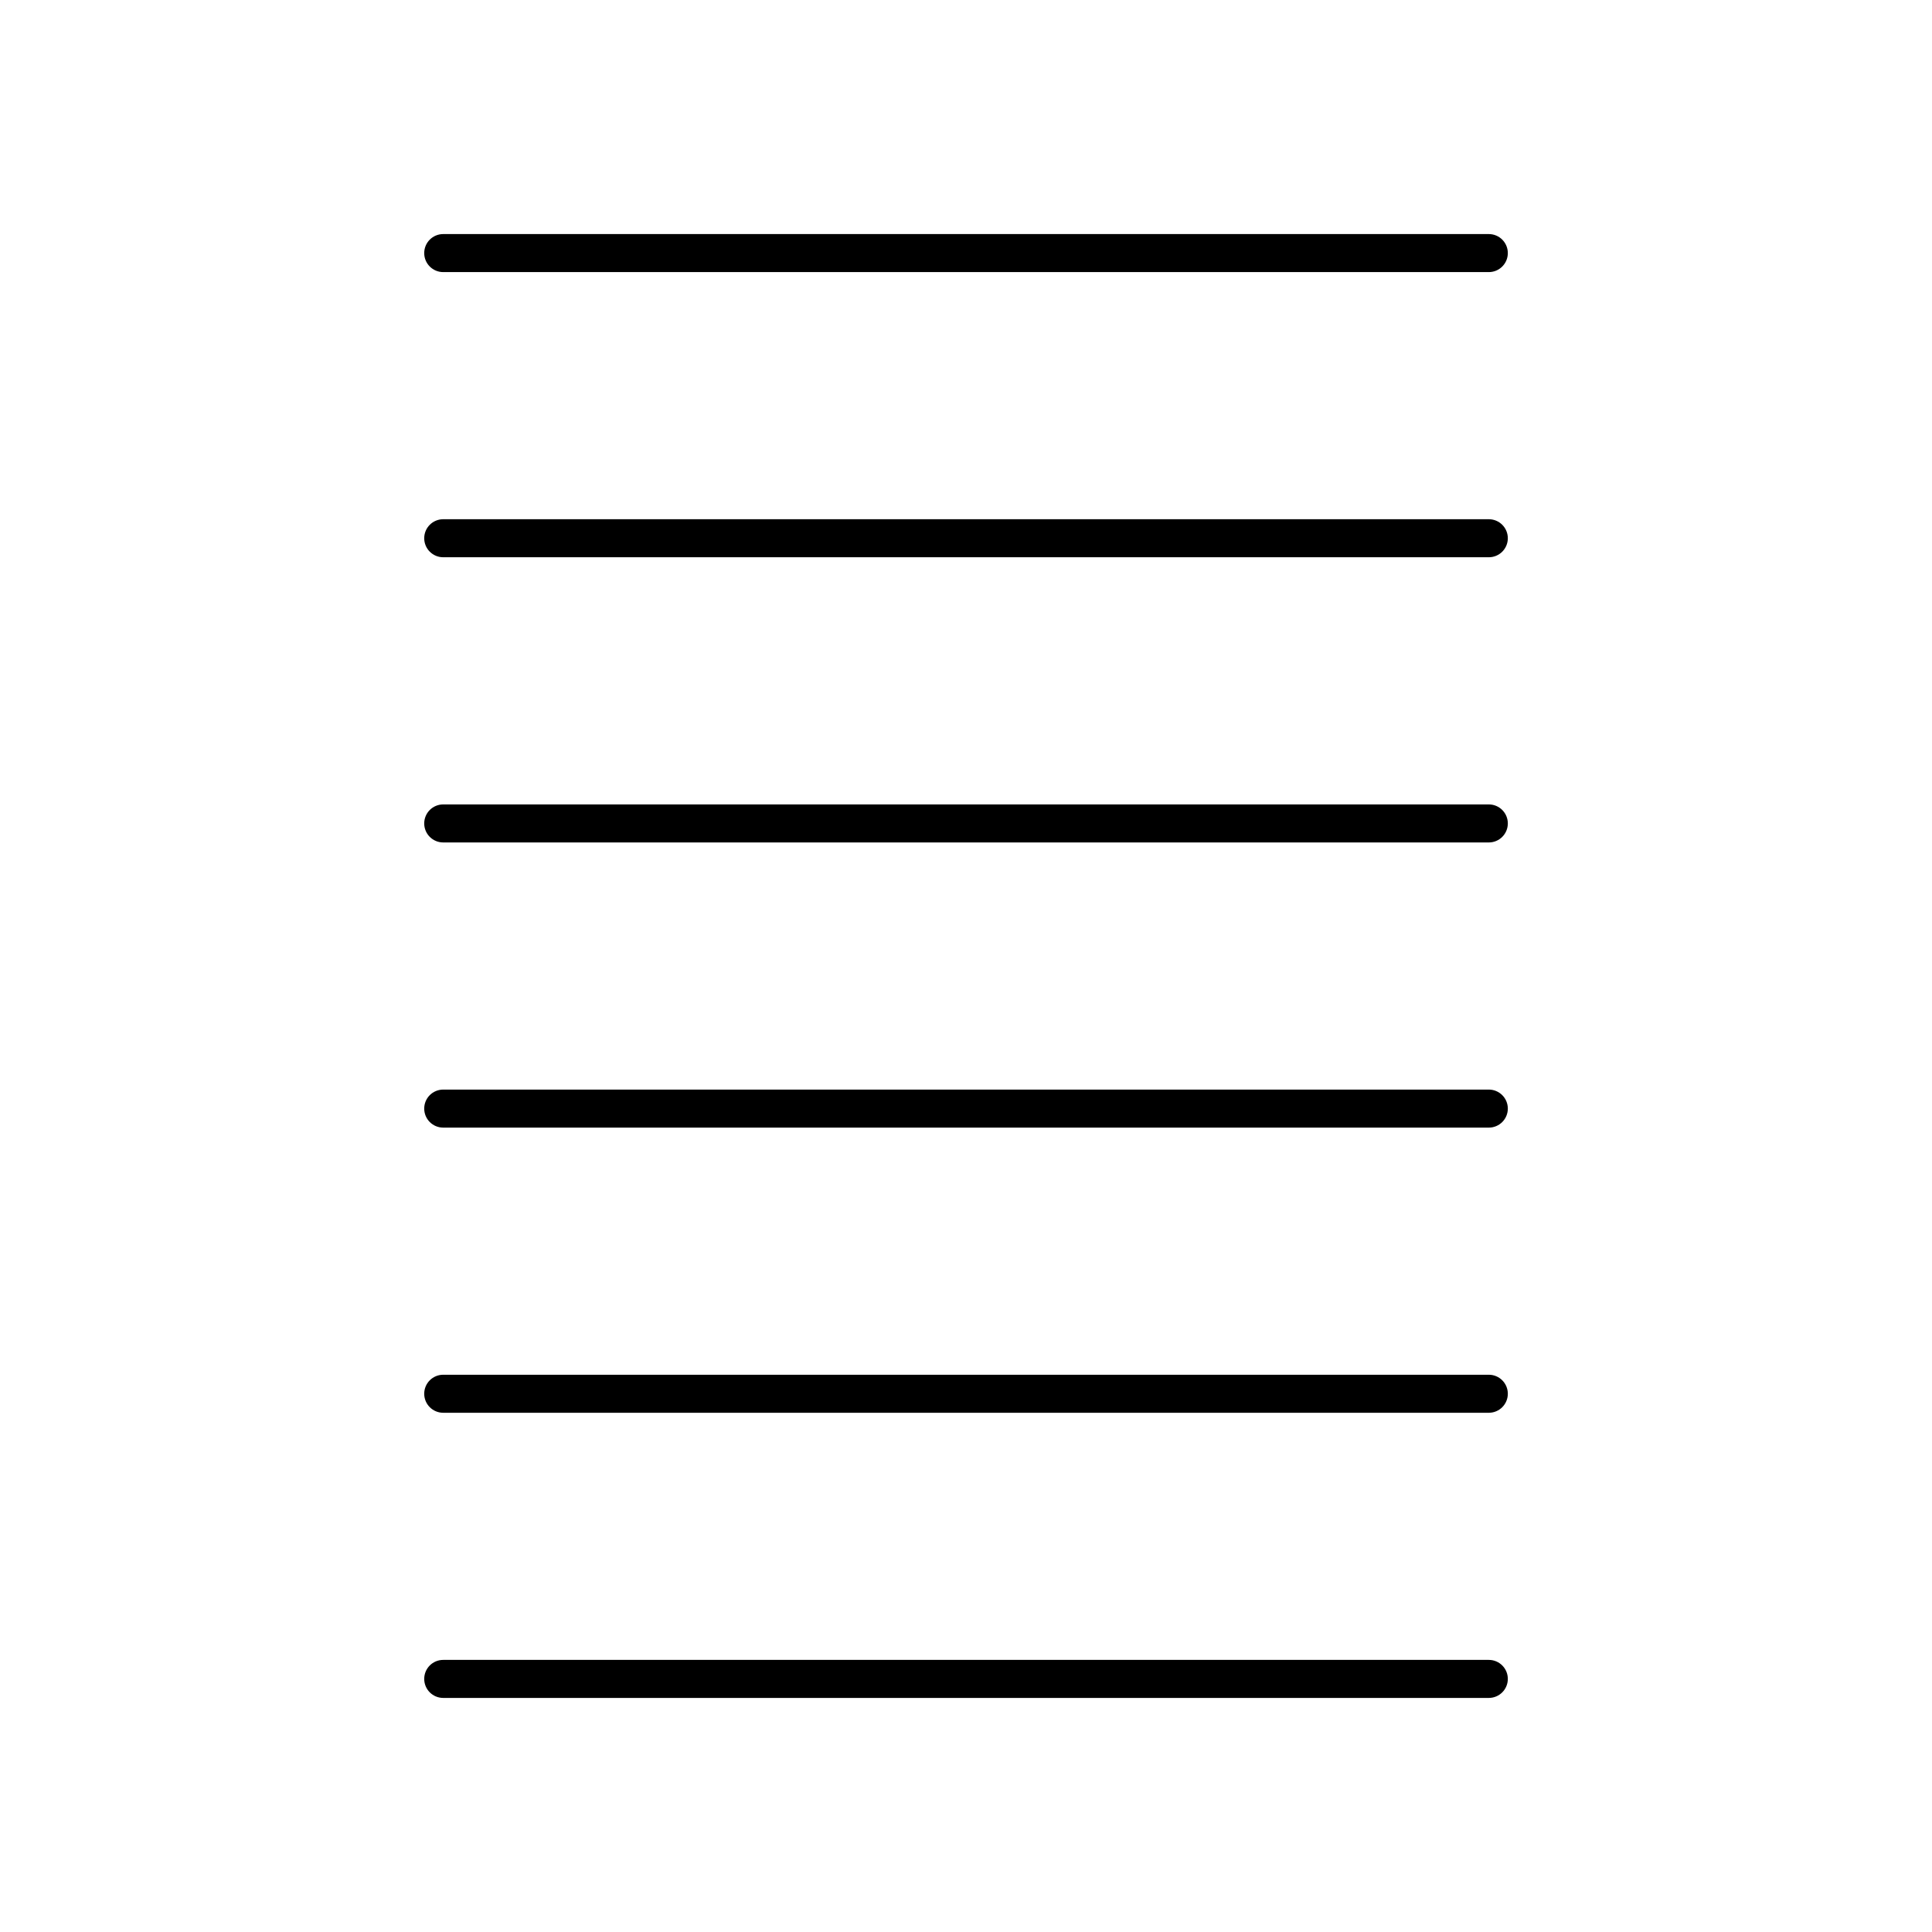
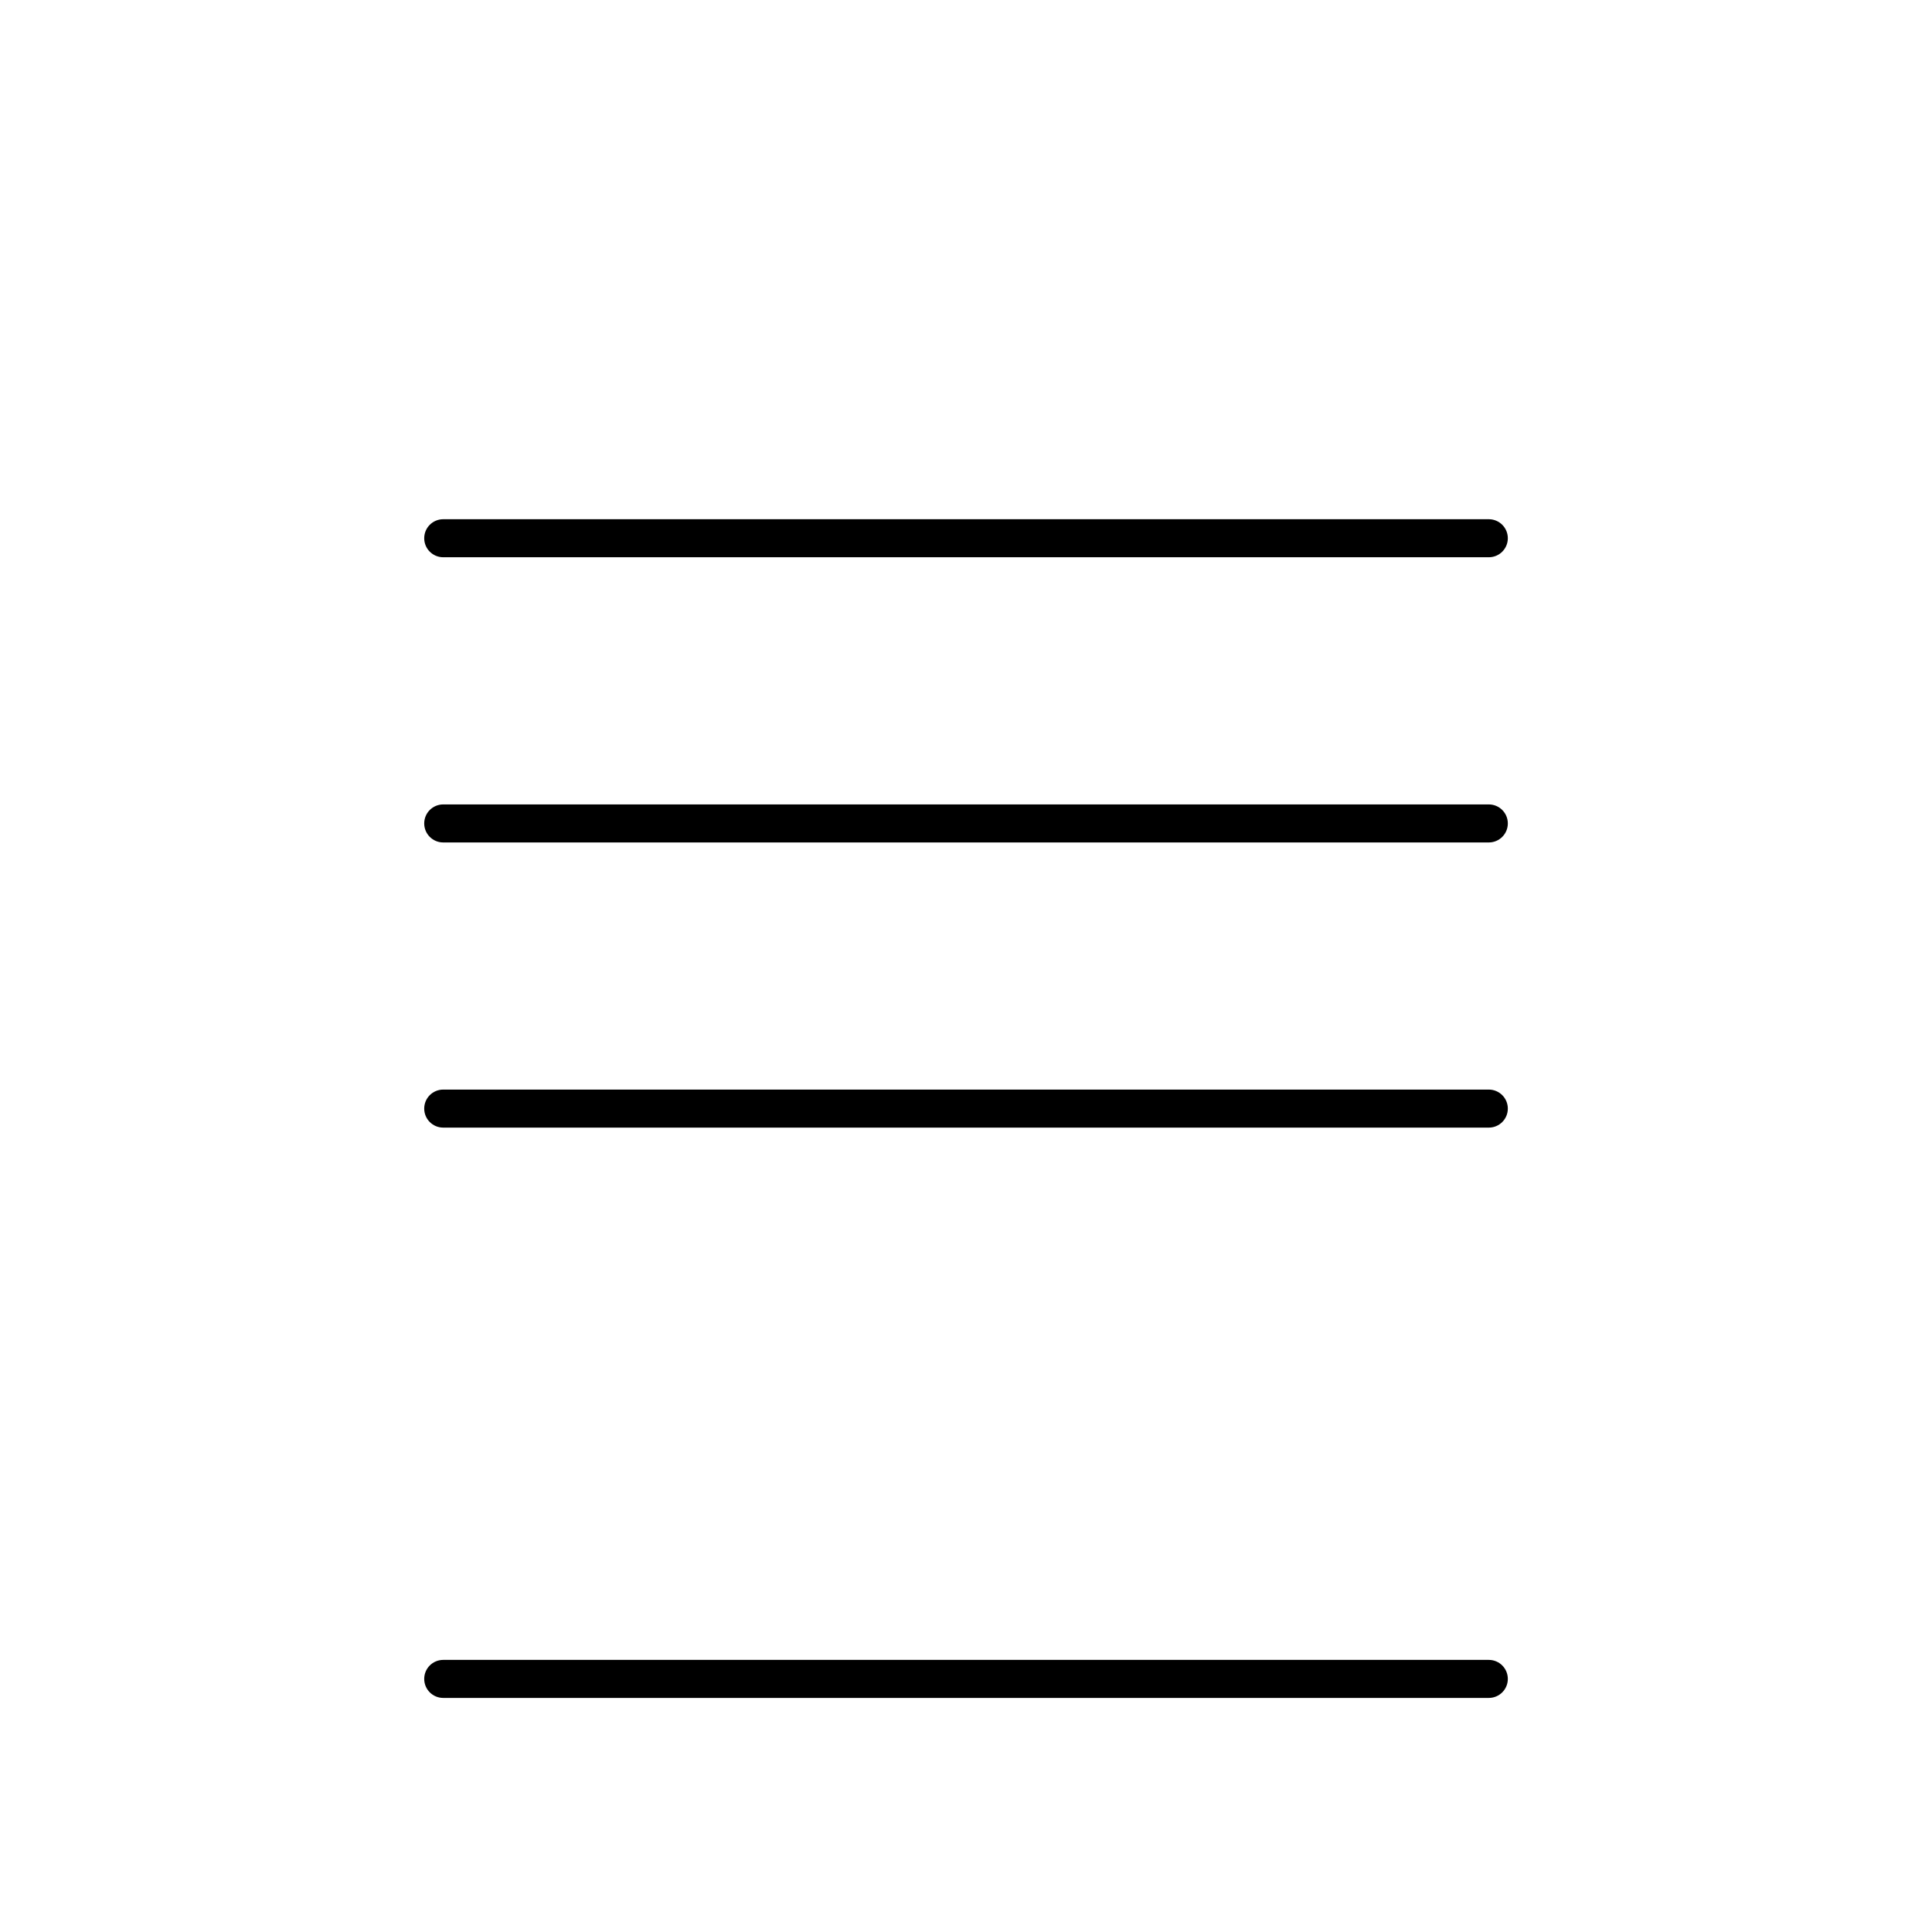
<svg xmlns="http://www.w3.org/2000/svg" fill="#000000" width="800px" height="800px" version="1.1" viewBox="144 144 512 512">
  <g>
-     <path d="m538.55 206.03h-277.09c-2.785 0-5.039 2.254-5.039 5.039 0 2.785 2.254 5.039 5.039 5.039h277.09c2.785 0 5.039-2.254 5.039-5.039 0-2.785-2.254-5.039-5.039-5.039z" />
    <path d="m538.55 281.6h-277.09c-2.785 0-5.039 2.254-5.039 5.039s2.254 5.039 5.039 5.039h277.09c2.785 0 5.039-2.254 5.039-5.039s-2.254-5.039-5.039-5.039z" />
    <path d="m538.55 357.18h-277.09c-2.785 0-5.039 2.254-5.039 5.039s2.254 5.039 5.039 5.039h277.09c2.785 0 5.039-2.254 5.039-5.039s-2.254-5.039-5.039-5.039z" />
    <path d="m538.55 432.75h-277.09c-2.785 0-5.039 2.254-5.039 5.039s2.254 5.039 5.039 5.039h277.09c2.785 0 5.039-2.254 5.039-5.039s-2.254-5.039-5.039-5.039z" />
-     <path d="m538.55 508.32h-277.09c-2.785 0-5.039 2.254-5.039 5.039 0 2.785 2.254 5.039 5.039 5.039h277.09c2.785 0 5.039-2.254 5.039-5.039 0-2.785-2.254-5.039-5.039-5.039z" />
    <path d="m538.55 583.89h-277.09c-2.785 0-5.039 2.254-5.039 5.039 0 2.785 2.254 5.039 5.039 5.039h277.09c2.785 0 5.039-2.254 5.039-5.039 0-2.789-2.254-5.039-5.039-5.039z" />
  </g>
</svg>